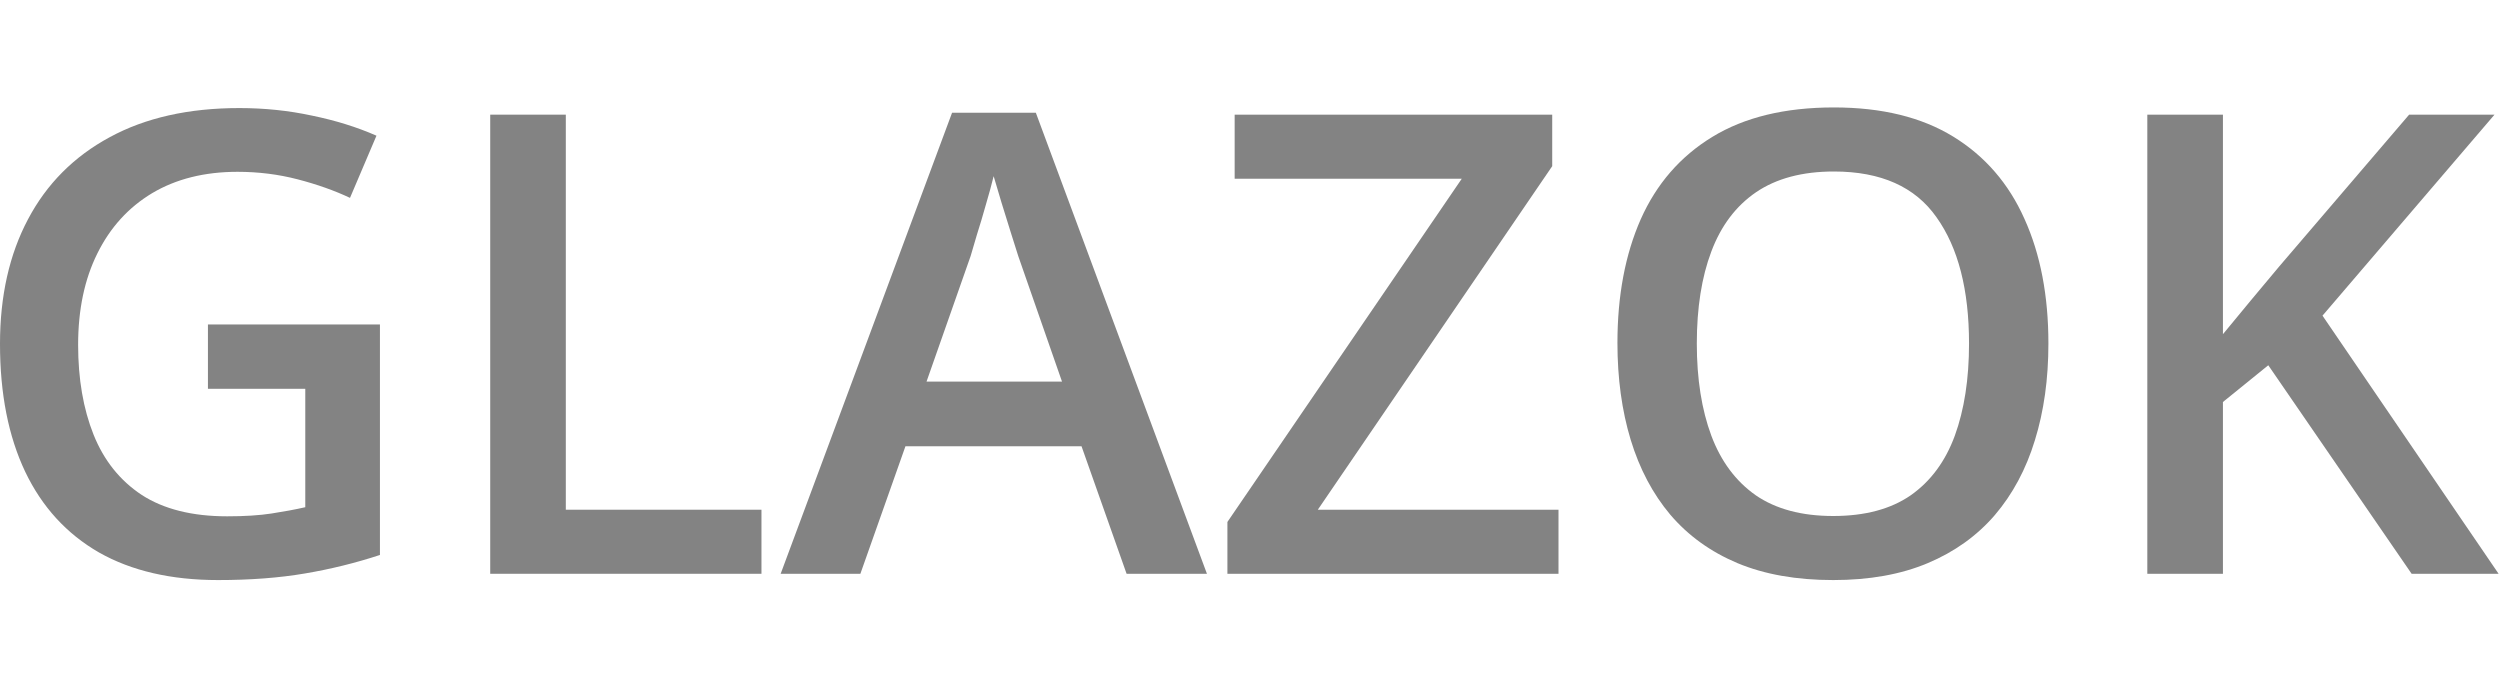
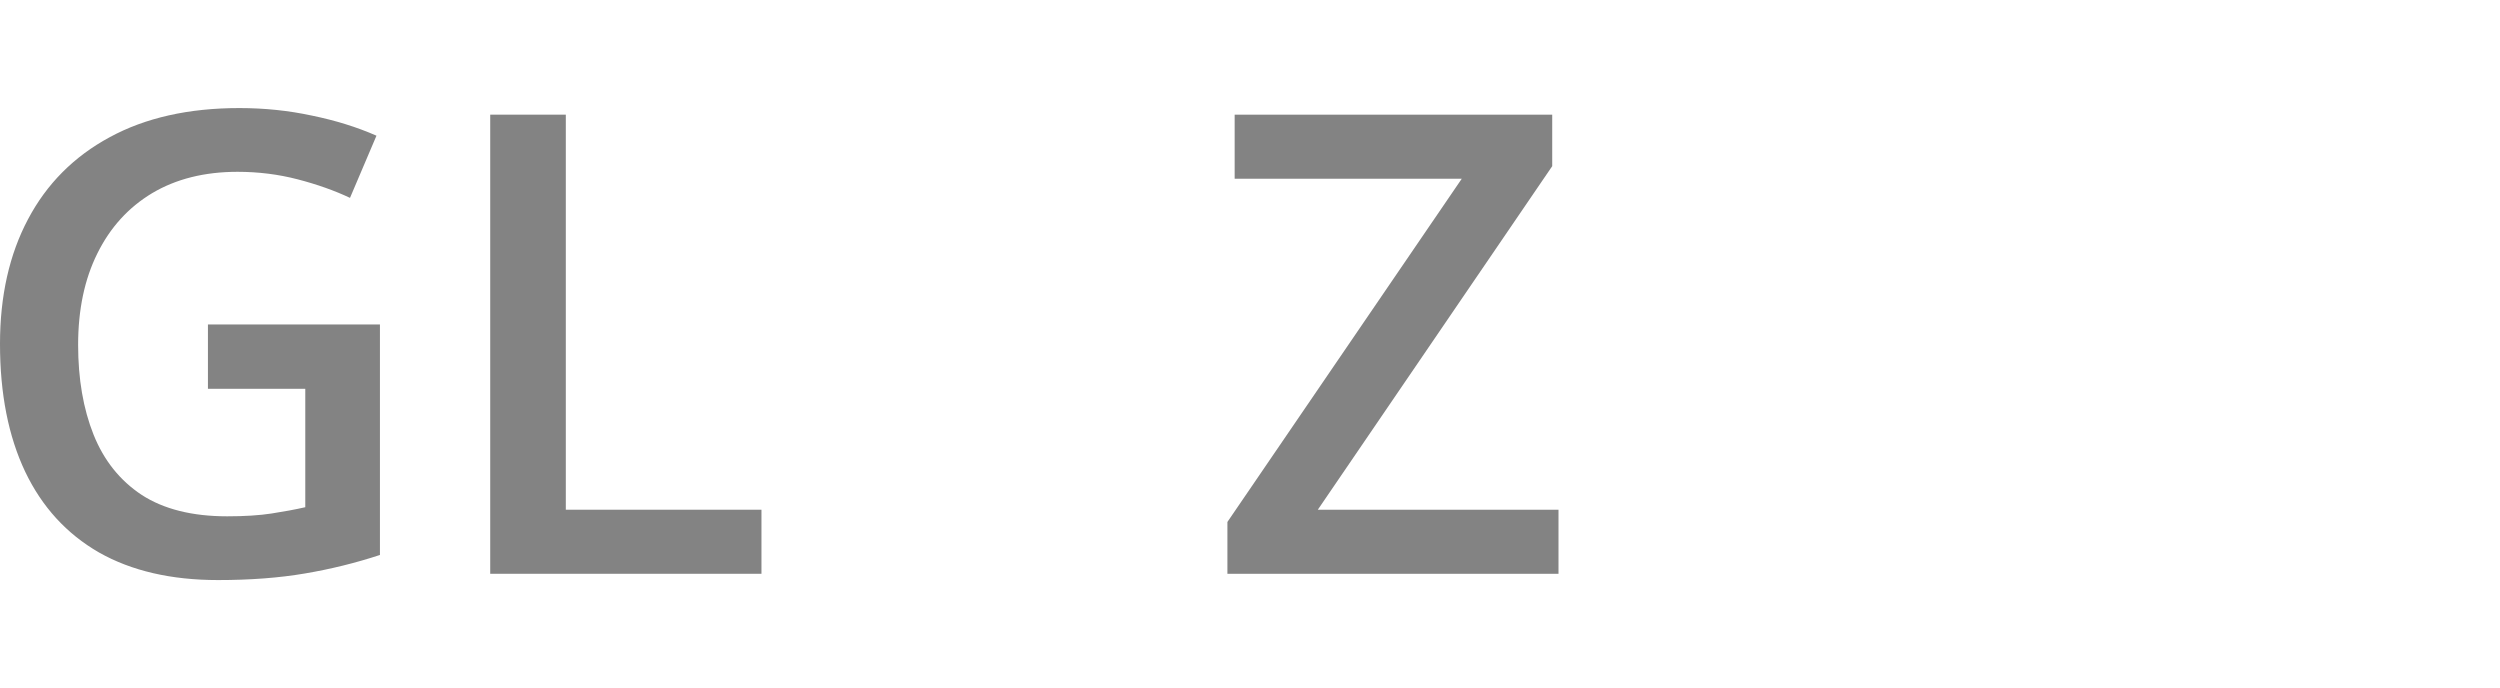
<svg xmlns="http://www.w3.org/2000/svg" width="80" height="22" viewBox="0 0 80 22" fill="none">
  <path d="M6.654 10.382H12.158V17.759C11.385 18.013 10.585 18.211 9.759 18.351C8.932 18.492 8.005 18.562 6.976 18.562C5.478 18.562 4.207 18.268 3.166 17.678C2.131 17.082 1.344 16.221 0.806 15.095C0.269 13.963 0 12.6 0 11.005C0 9.471 0.299 8.141 0.897 7.015C1.495 5.883 2.366 5.009 3.508 4.392C4.651 3.769 6.035 3.458 7.662 3.458C8.462 3.458 9.235 3.538 9.981 3.699C10.733 3.853 11.422 4.067 12.047 4.342L11.2 6.332C10.703 6.097 10.145 5.9 9.527 5.739C8.909 5.578 8.267 5.498 7.601 5.498C6.546 5.498 5.636 5.725 4.869 6.181C4.11 6.637 3.525 7.28 3.115 8.111C2.705 8.935 2.5 9.909 2.5 11.035C2.5 12.127 2.665 13.085 2.994 13.909C3.324 14.733 3.838 15.377 4.537 15.839C5.242 16.294 6.153 16.522 7.269 16.522C7.827 16.522 8.3 16.492 8.69 16.432C9.08 16.372 9.44 16.305 9.769 16.231V12.442H6.654V10.382Z" fill="#838383" />
  <path d="M15.687 18.361V3.669H18.106V16.311H24.367V18.361H15.687Z" fill="#838383" />
-   <path d="M36.051 18.361L34.609 14.281H28.974L27.532 18.361H24.981L30.466 3.608H33.147L38.622 18.361H36.051ZM33.984 12.211L32.583 8.191C32.529 8.017 32.452 7.772 32.351 7.457C32.25 7.136 32.149 6.811 32.048 6.483C31.948 6.148 31.864 5.866 31.797 5.638C31.729 5.913 31.645 6.221 31.544 6.563C31.45 6.898 31.356 7.213 31.262 7.508C31.175 7.803 31.108 8.03 31.061 8.191L29.649 12.211H33.984Z" fill="#838383" />
-   <path d="M49.872 18.361H39.277V16.703L46.777 5.719H39.509V3.669H49.671V5.317L42.17 16.311H49.872V18.361Z" fill="#838383" />
-   <path d="M65.549 10.995C65.549 12.127 65.405 13.159 65.116 14.09C64.833 15.015 64.406 15.812 63.835 16.482C63.264 17.145 62.548 17.658 61.688 18.02C60.828 18.382 59.82 18.562 58.663 18.562C57.487 18.562 56.466 18.382 55.599 18.02C54.739 17.658 54.023 17.142 53.451 16.472C52.887 15.802 52.464 15.001 52.181 14.07C51.899 13.139 51.758 12.107 51.758 10.975C51.758 9.461 52.007 8.141 52.504 7.015C53.008 5.883 53.771 5.005 54.792 4.382C55.821 3.752 57.118 3.438 58.684 3.438C60.216 3.438 61.49 3.749 62.504 4.372C63.519 4.995 64.279 5.873 64.783 7.005C65.293 8.131 65.549 9.461 65.549 10.995ZM54.298 10.995C54.298 12.127 54.453 13.109 54.762 13.94C55.071 14.764 55.545 15.4 56.184 15.849C56.829 16.291 57.655 16.512 58.663 16.512C59.678 16.512 60.505 16.291 61.144 15.849C61.782 15.4 62.252 14.764 62.555 13.94C62.857 13.109 63.009 12.127 63.009 10.995C63.009 9.273 62.662 7.926 61.97 6.955C61.285 5.977 60.189 5.488 58.684 5.488C57.676 5.488 56.845 5.709 56.194 6.151C55.548 6.593 55.071 7.226 54.762 8.05C54.453 8.868 54.298 9.849 54.298 10.995Z" fill="#838383" />
-   <path d="M79.955 18.361H77.172L72.585 11.688L71.134 12.864V18.361H68.714V3.669H71.134V10.694C71.43 10.332 71.729 9.97 72.031 9.608C72.334 9.246 72.636 8.885 72.938 8.523L77.092 3.669H79.824L74.32 10.101L79.955 18.361Z" fill="#838383" />
+   <path d="M49.872 18.361H39.277V16.703L46.777 5.719H39.509V3.669H49.671V5.317L42.17 16.311H49.872Z" fill="#838383" />
</svg>